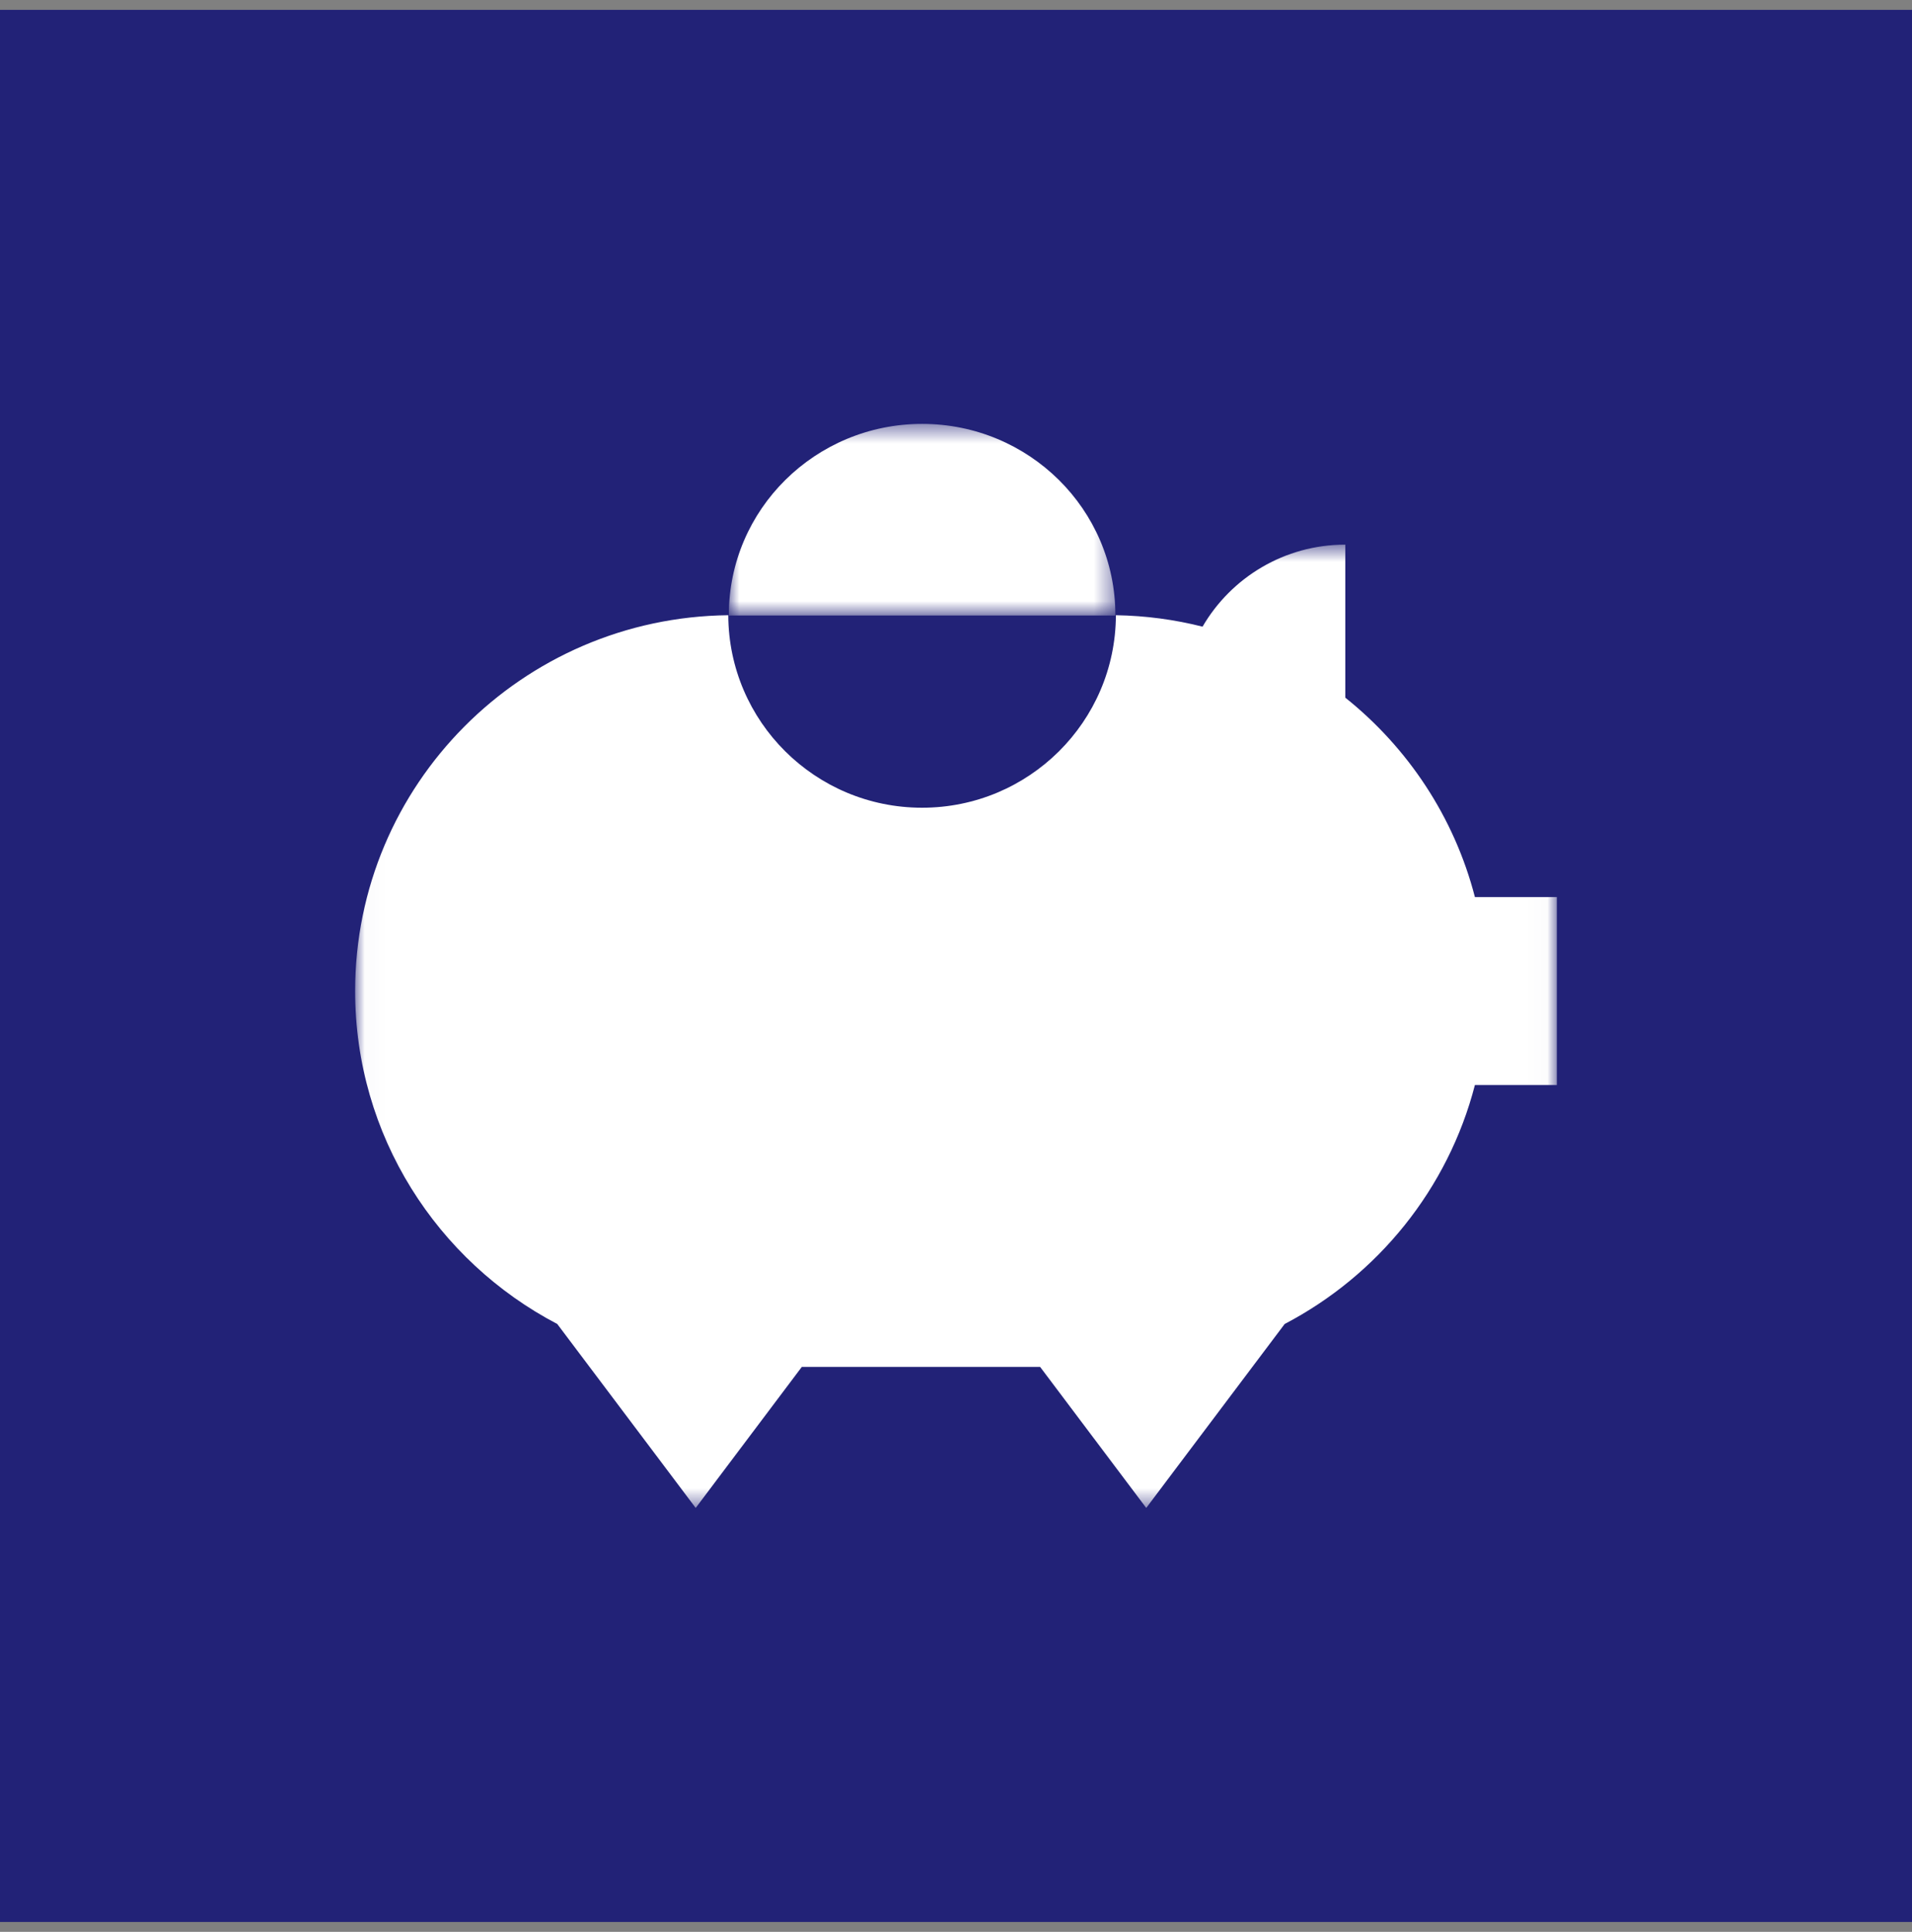
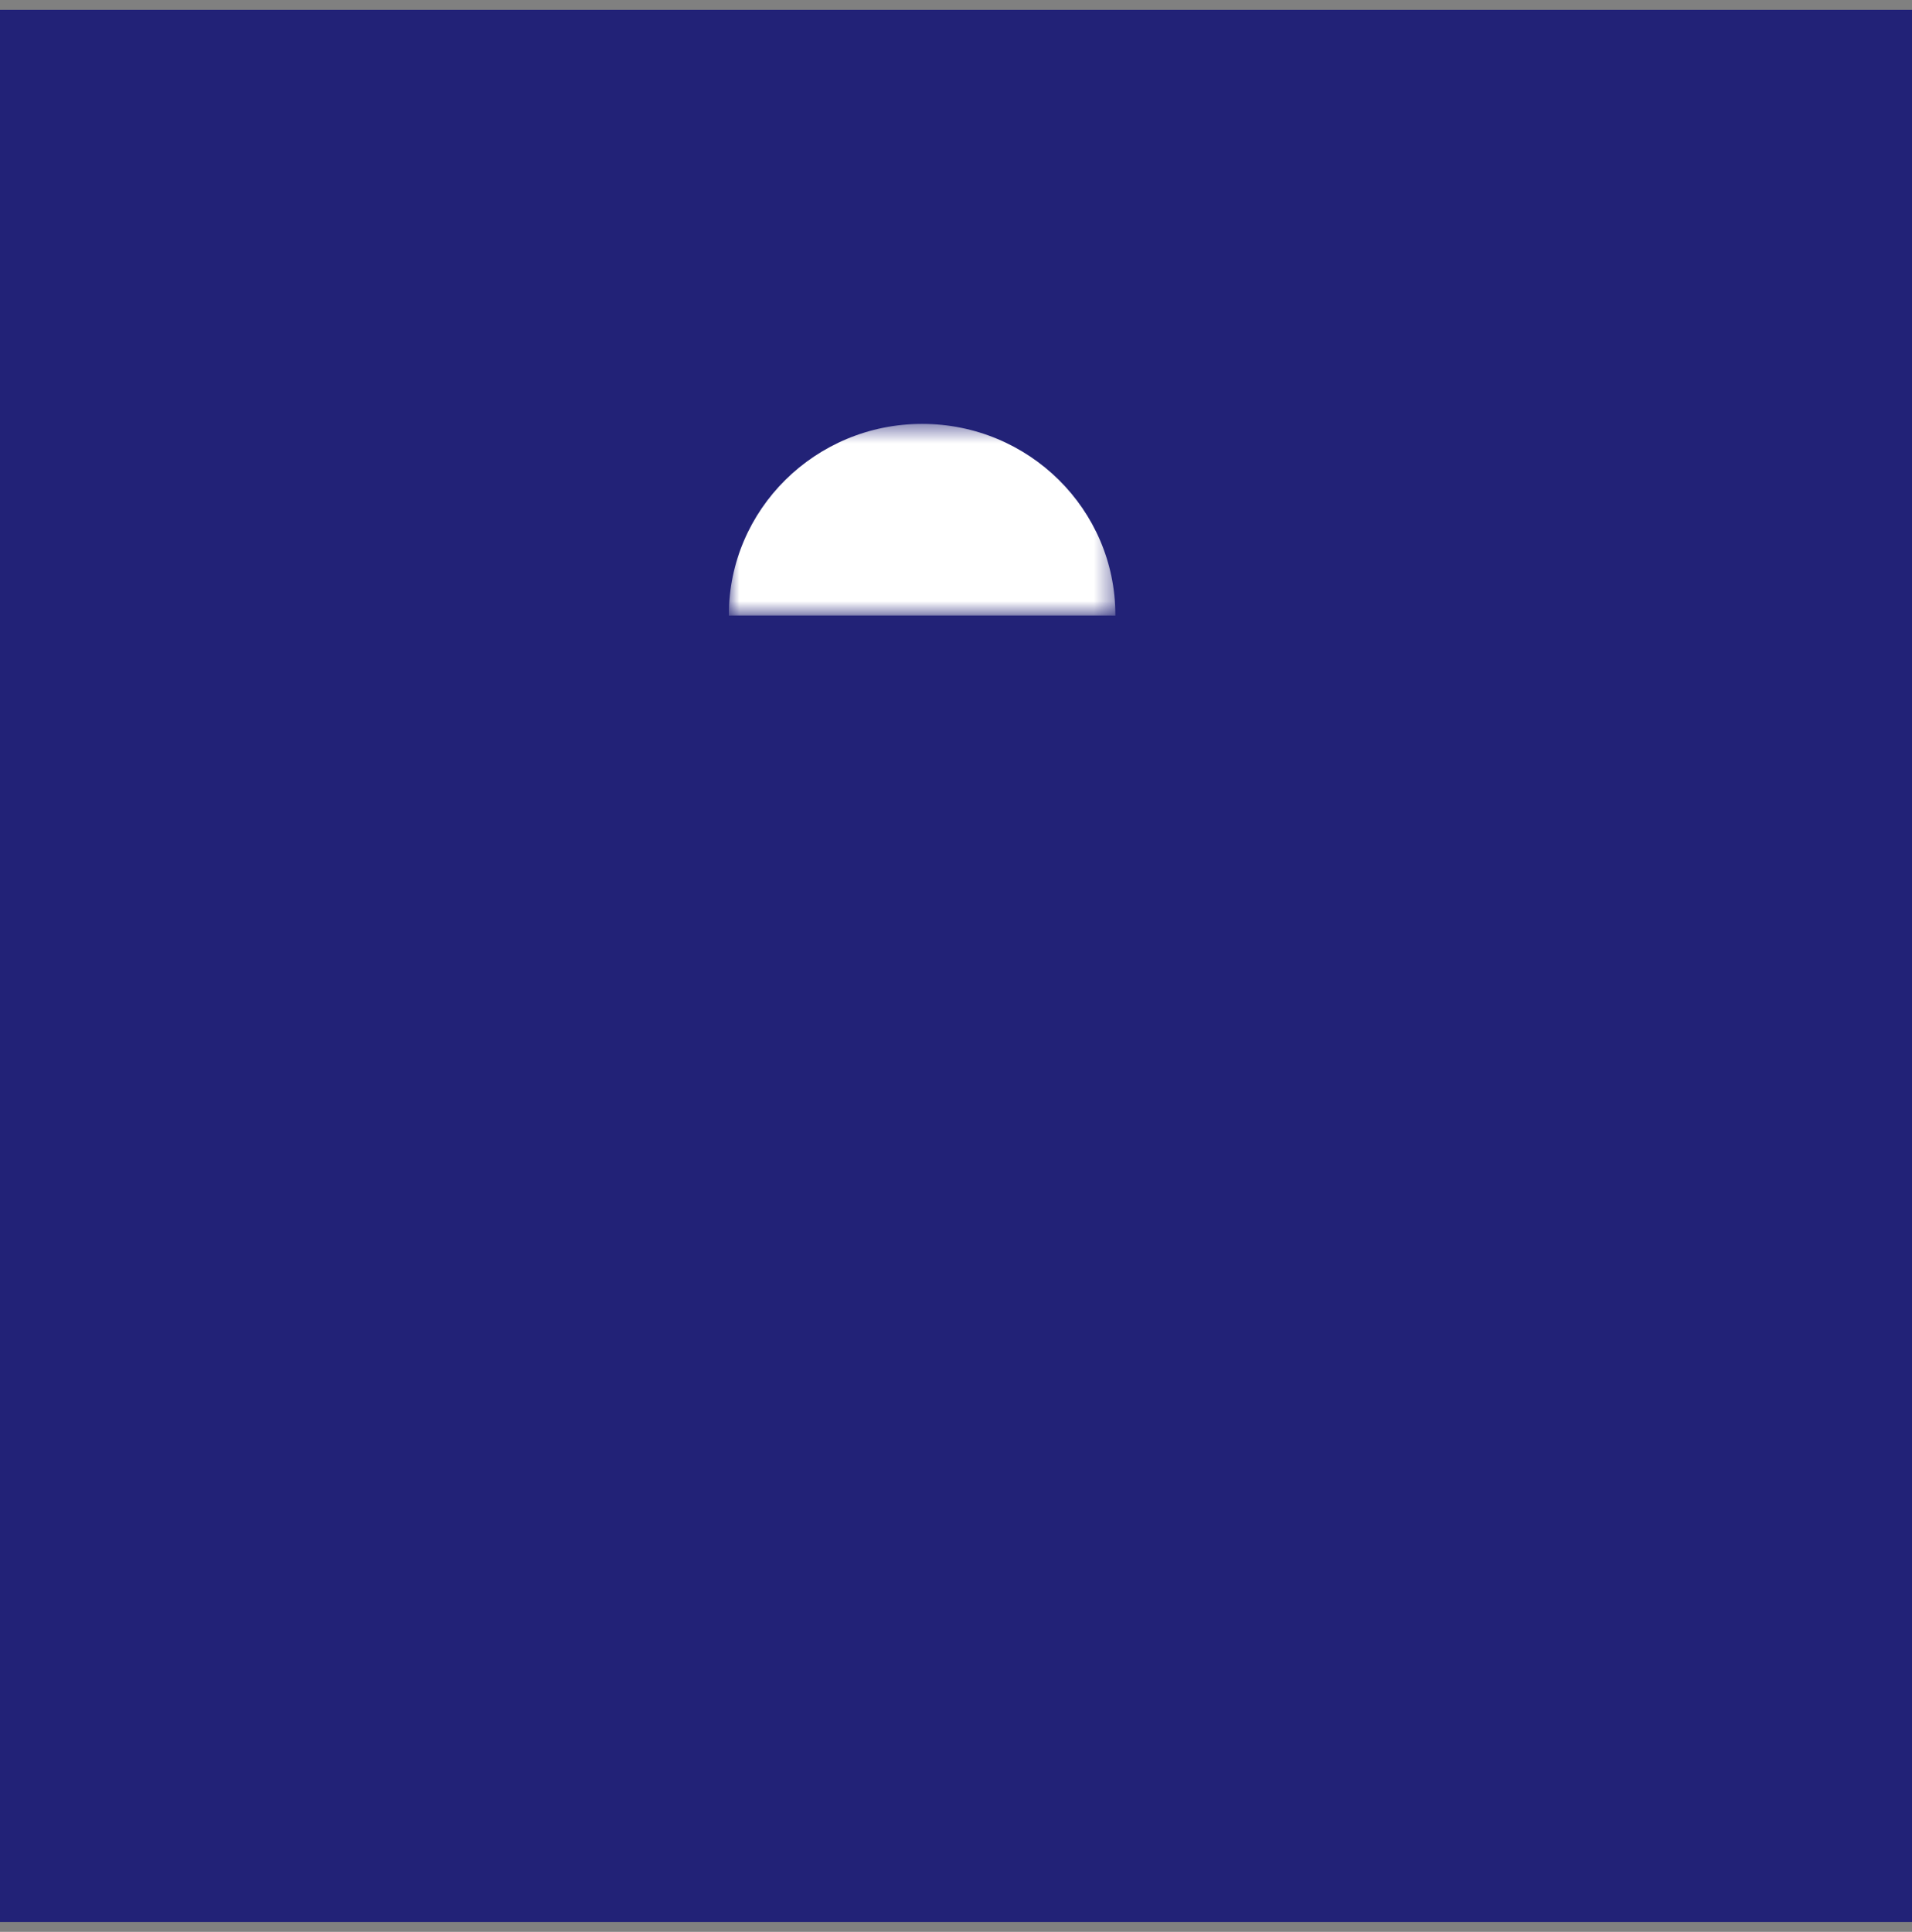
<svg xmlns="http://www.w3.org/2000/svg" width="97" height="98" viewBox="0 0 97 98" fill="none">
  <rect x="0" y="0" width="97" height="98" fill="#808080" stroke="none" />
  <rect y="0.5" width="97" height="97" fill="#222277" />
  <mask id="mask0_214_1634" style="mask-type:luminance" maskUnits="userSpaceOnUse" x="36" y="21" width="21" height="11">
    <path fill-rule="evenodd" clip-rule="evenodd" d="M36.976 21.504H56.585V31.228H36.976V21.504Z" fill="white" />
  </mask>
  <g mask="url(#mask0_214_1634)">
    <path fill-rule="evenodd" clip-rule="evenodd" d="M37.184 31.223H56.265C56.372 31.223 56.478 31.226 56.584 31.228C56.584 31.217 56.585 31.206 56.585 31.195C56.585 25.843 52.196 21.504 46.781 21.504C41.366 21.504 36.976 25.843 36.976 31.195C36.976 31.206 36.977 31.217 36.977 31.228C37.046 31.228 37.114 31.223 37.184 31.223Z" fill="white" />
  </g>
  <mask id="mask1_214_1634" style="mask-type:luminance" maskUnits="userSpaceOnUse" x="18" y="27" width="61" height="50">
-     <path fill-rule="evenodd" clip-rule="evenodd" d="M18.018 27.629H78.983V76.496H18.018V27.629Z" fill="white" />
-   </mask>
+     </mask>
  <g mask="url(#mask1_214_1634)">
-     <path fill-rule="evenodd" clip-rule="evenodd" d="M74.825 45.507C73.779 41.457 71.429 37.932 68.251 35.393V27.629C65.157 27.629 62.457 29.302 61.008 31.79C59.598 31.433 58.126 31.234 56.612 31.209C56.594 36.606 52.199 40.975 46.779 40.975C41.36 40.975 36.965 36.606 36.947 31.209C26.474 31.321 18.017 39.812 18.017 50.274C18.017 57.61 22.176 63.974 28.271 67.165L35.294 76.496L40.676 69.344H52.769L58.151 76.496L65.174 67.165C69.901 64.692 73.465 60.309 74.825 55.042H78.983V45.507H74.825Z" fill="white" />
-   </g>
+     </g>
</svg>